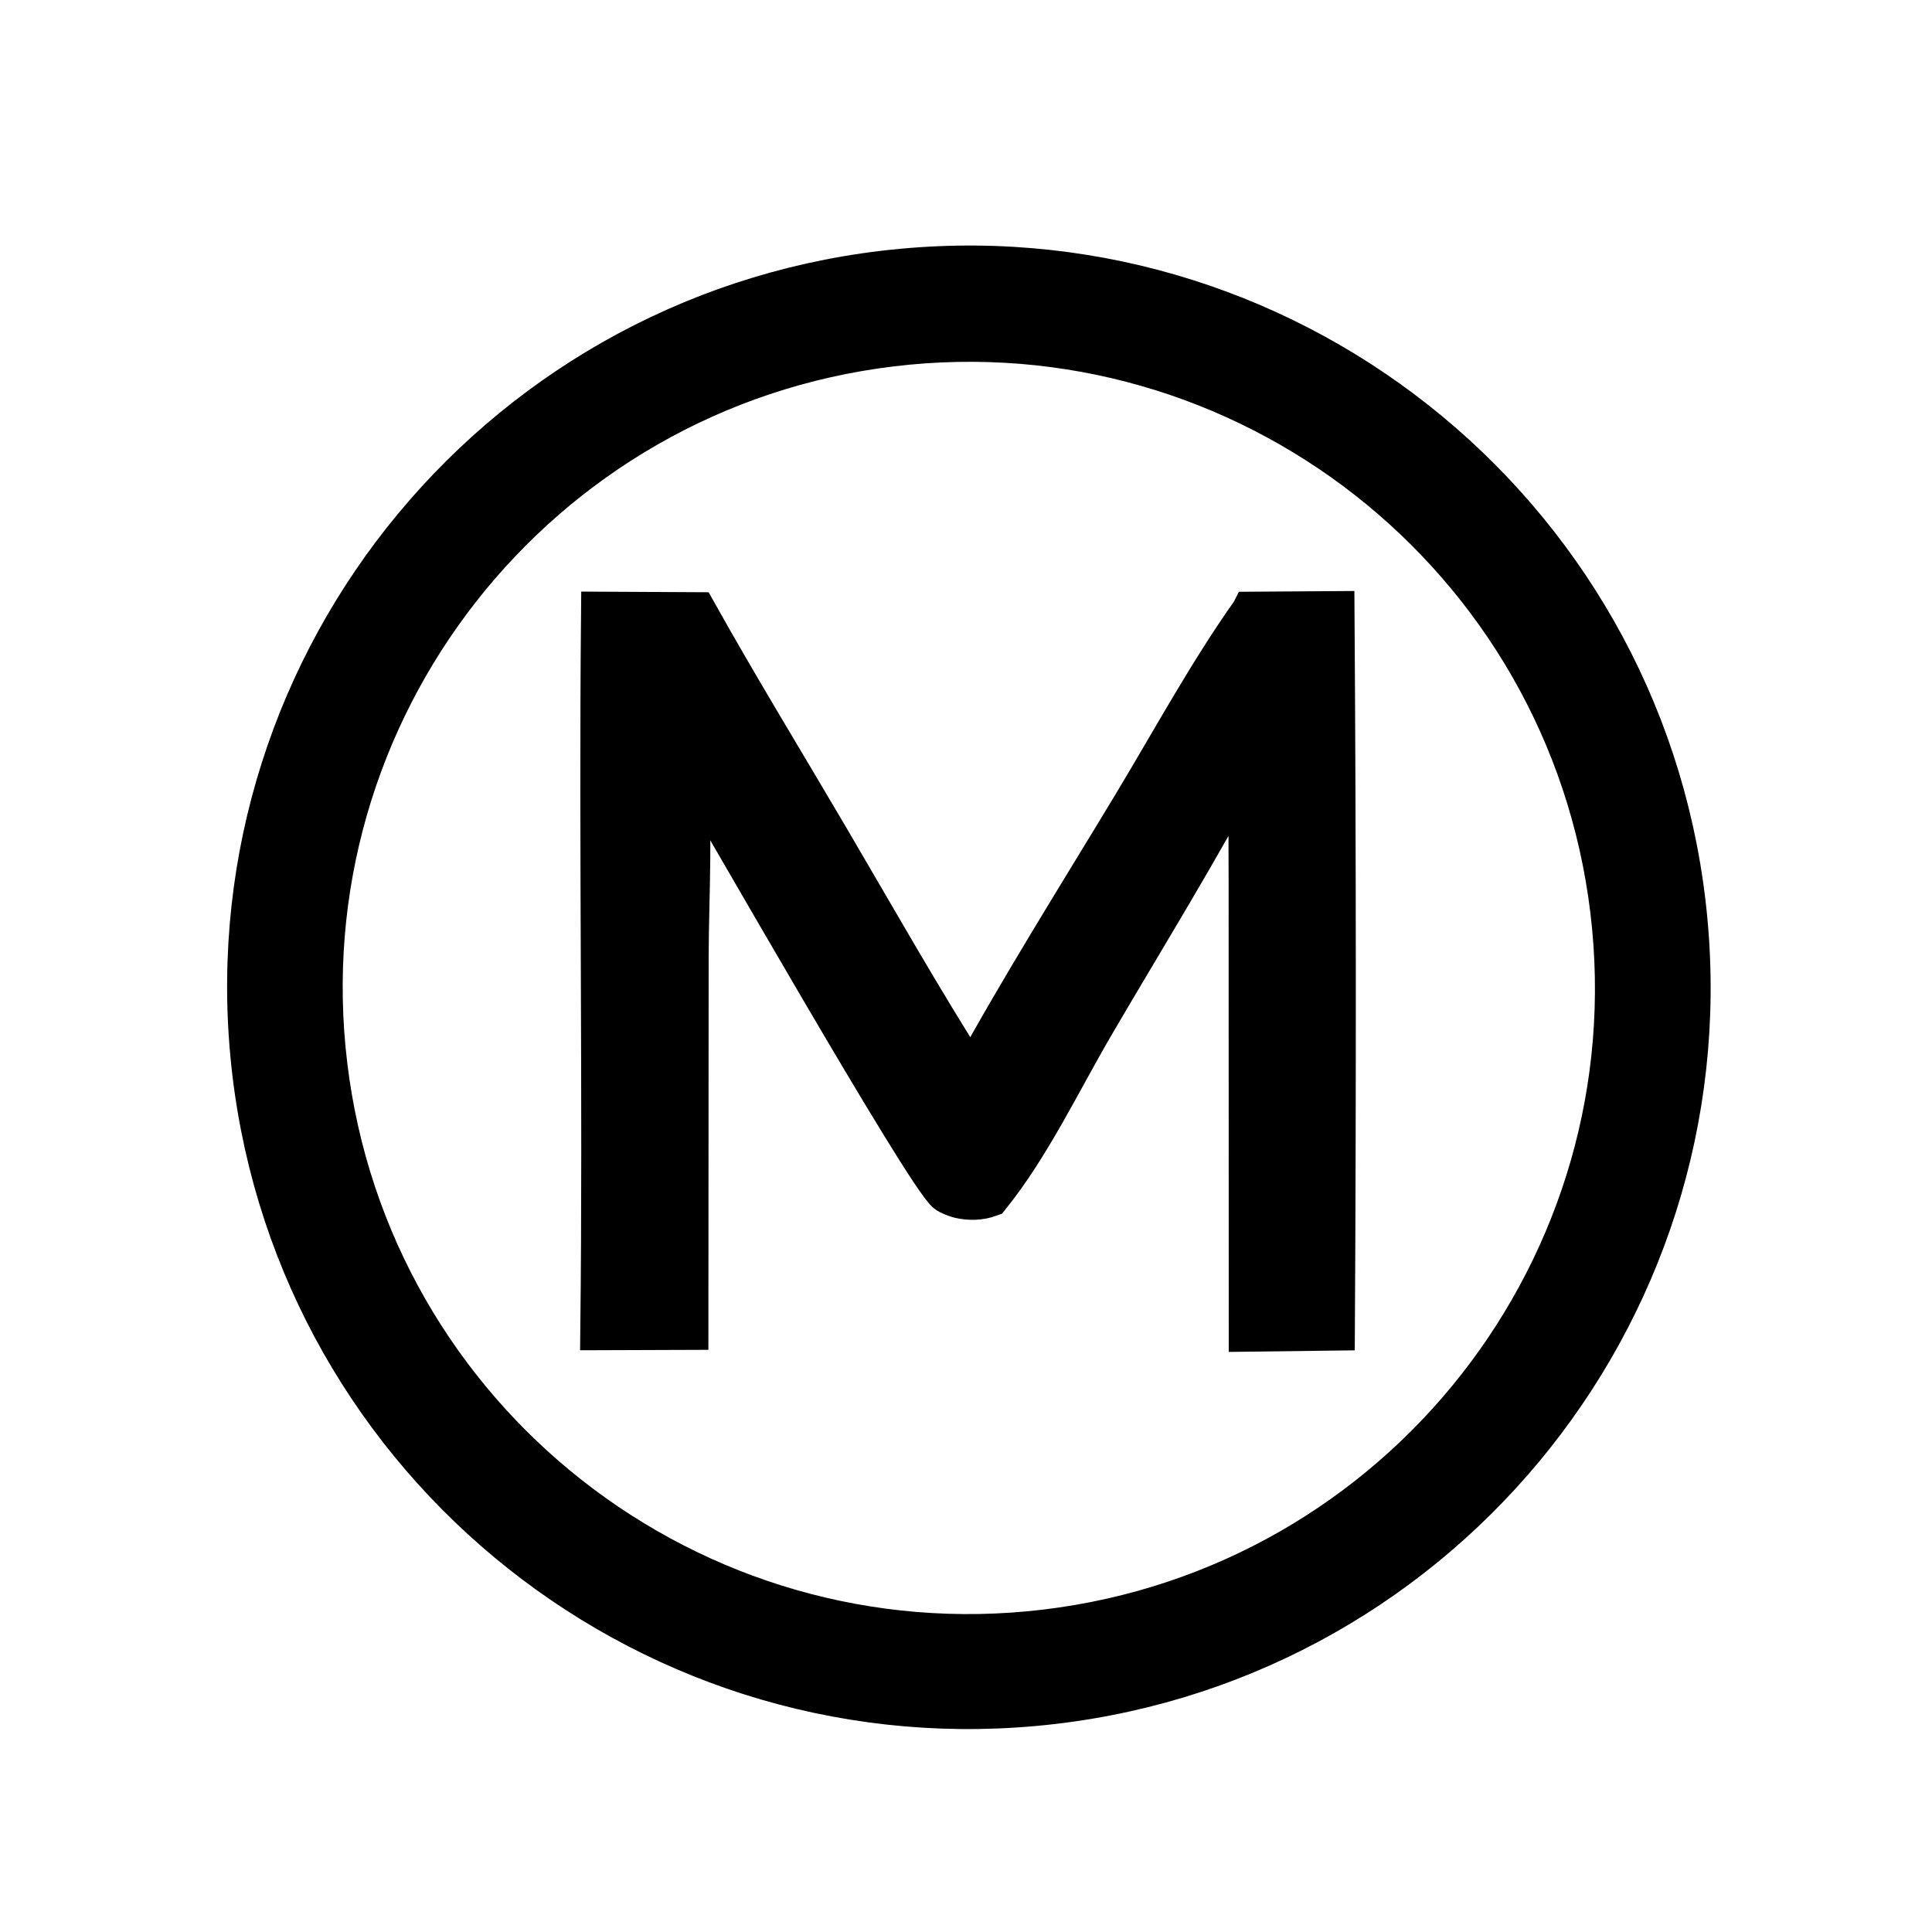
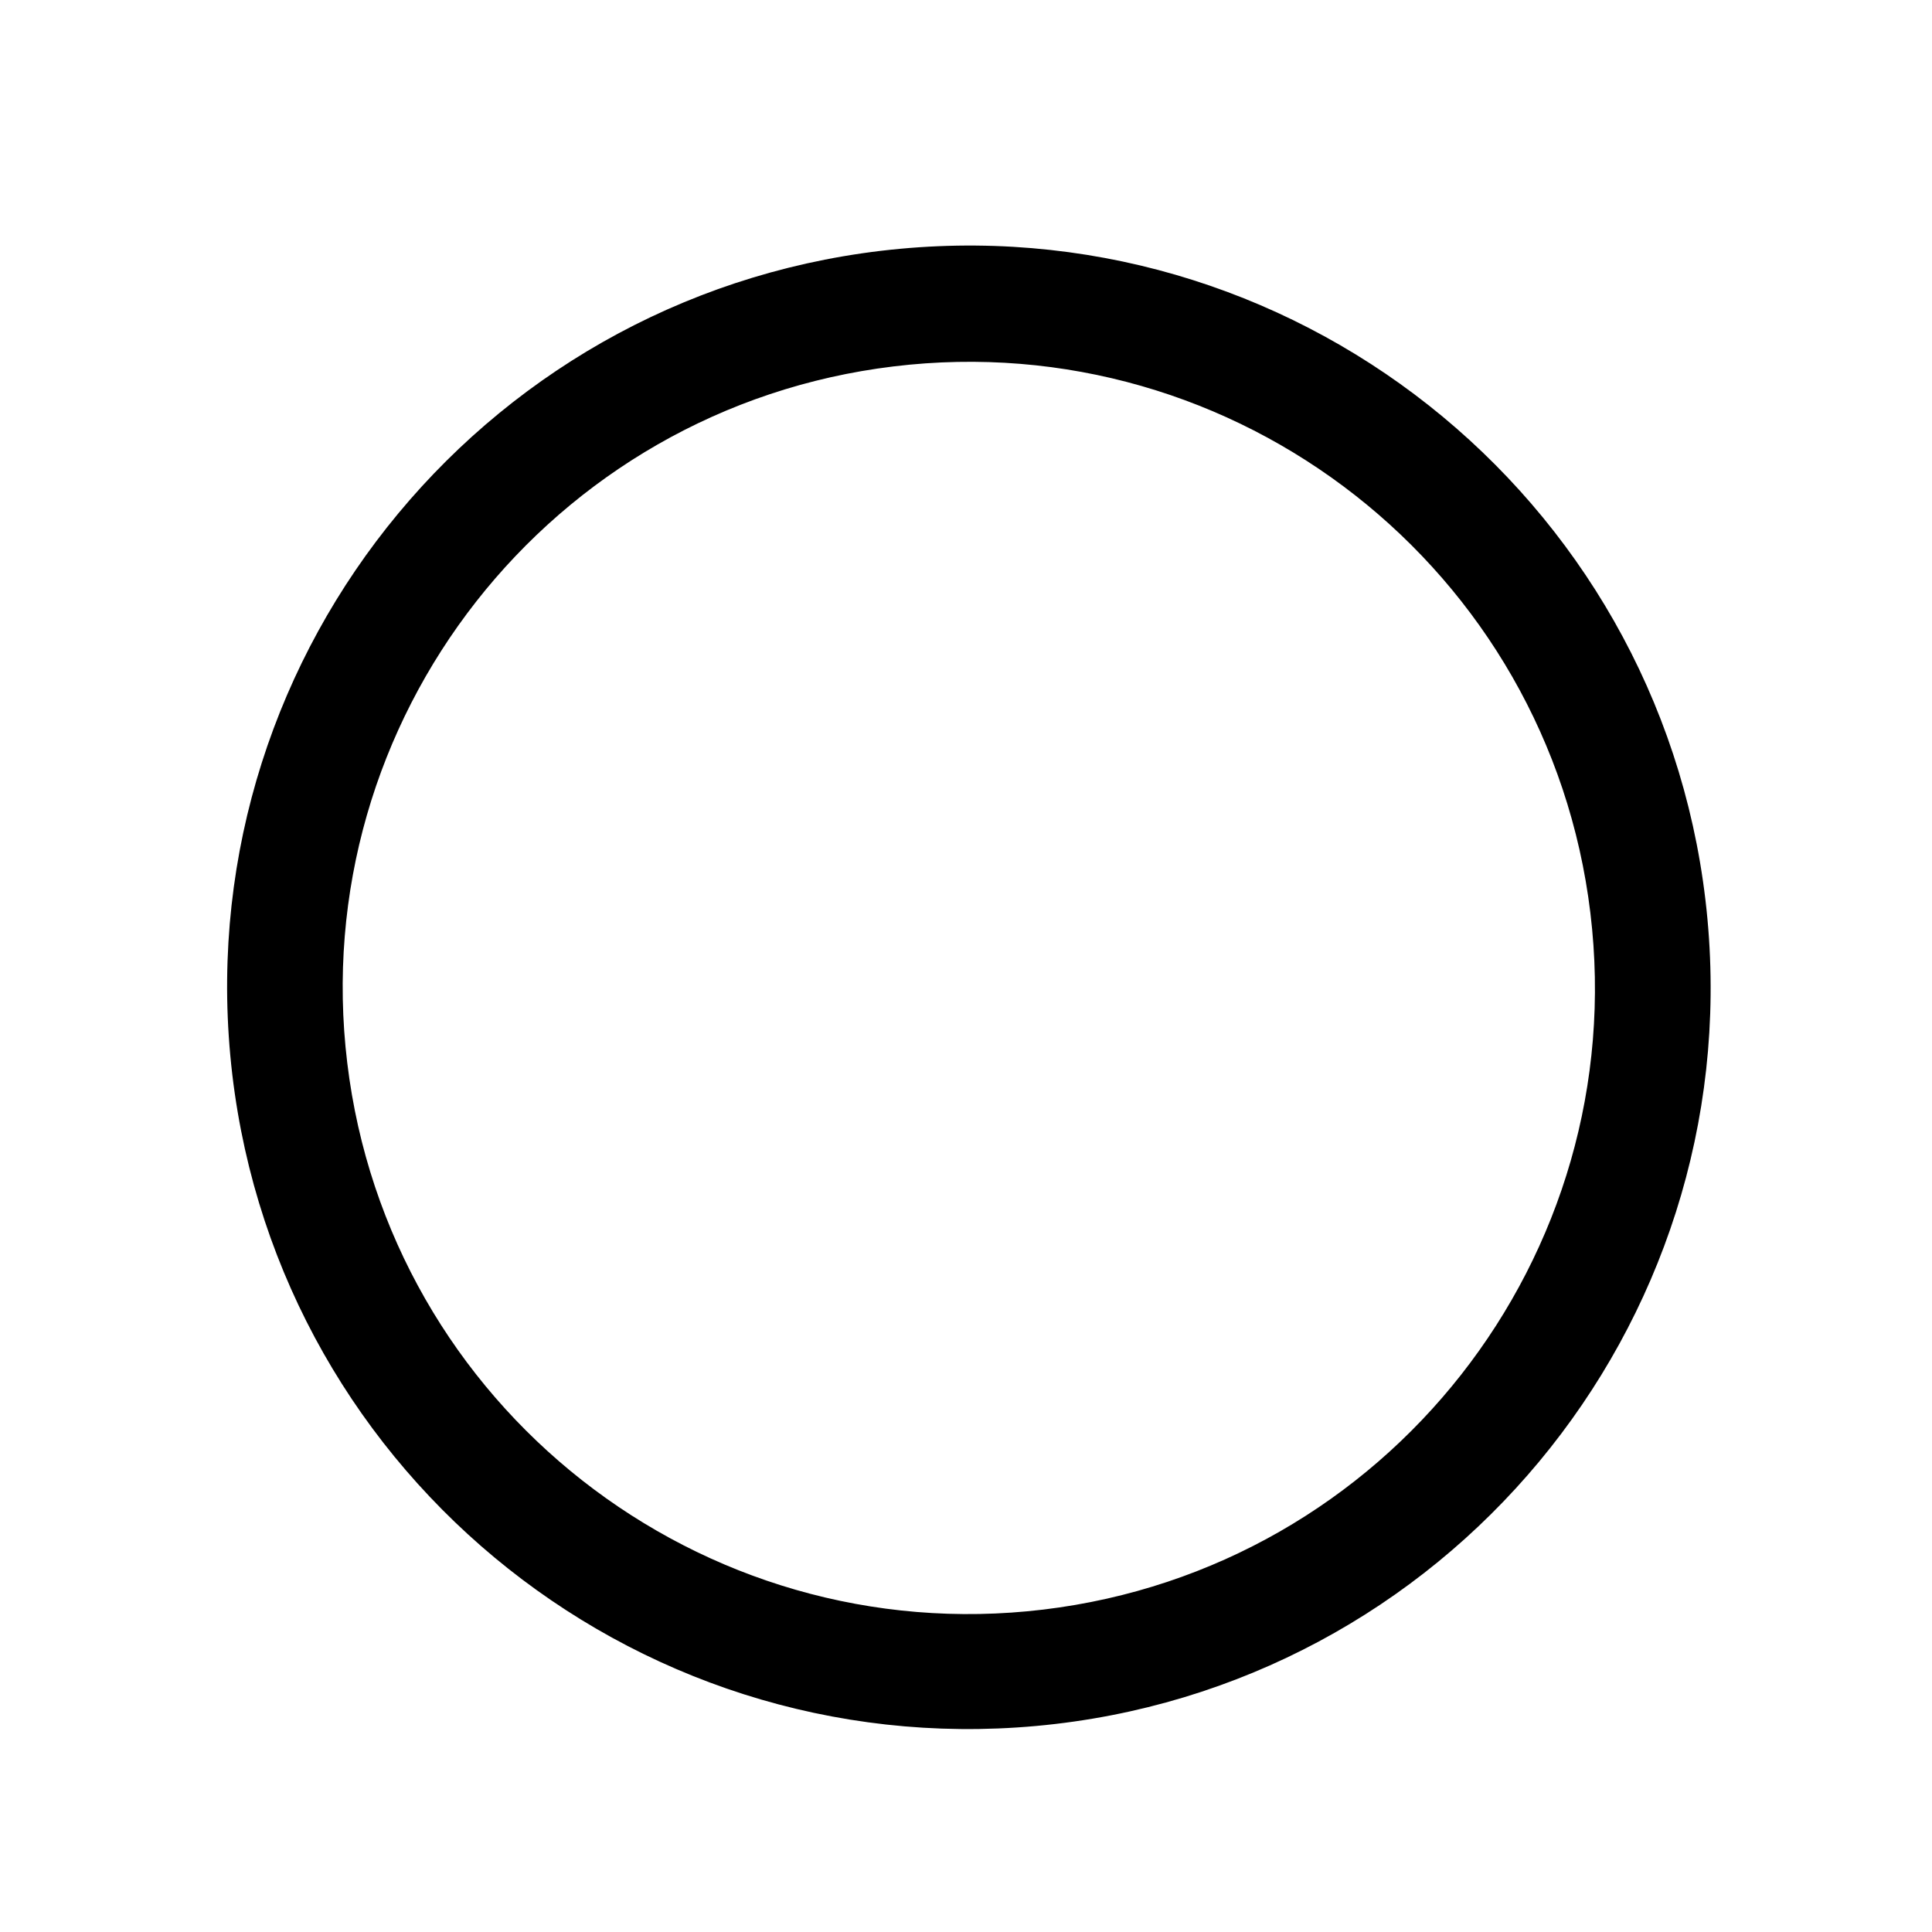
<svg xmlns="http://www.w3.org/2000/svg" width="1024" height="1024">
  <path stroke="#000" stroke-width="21.333" d="M477.995 142.492c210.466-19.638 396.954 135.18 416.375 345.666 19.422 210.492-135.582 396.809-346.091 416.013-210.199 19.187-396.201-135.548-415.595-345.732-19.392-210.18 135.151-396.339 345.31-415.946zm76.318 721.201c187.891-22.562 321.882-193.229 299.209-381.099-22.669-187.876-193.417-321.76-381.278-298.969-187.695 22.769-321.432 193.328-298.781 381.03 22.653 187.729 193.126 321.557 380.851 299.038z" />
-   <path stroke="#000" stroke-width="21.333" d="m663.236 324.28 44.023-.301c.858 127.063.917 254.129.192 381.19l-45.525.572-.064-238.737-.209-65.377c-25.429 48.255-54.298 94.646-81.801 141.729-17.434 29.845-33.621 64.085-55.198 90.918-5.146 1.886-10.726 2.027-16.09.798-1.749-.405-5.419-1.779-6.754-2.842-11.635-9.284-121.053-201.502-138.528-230.65 4.486 34.567 1.667 72.28 1.649 107.173l-.133 196.049-46.55.162c1.442-126.857-.834-253.803.383-380.687l50.689.264c22.54 40.3 46.719 79.759 70.094 119.584 24.841 42.325 49.028 85.158 75.418 126.537 26.846-49.028 56.87-96.546 85.73-144.439 20.442-33.921 39.765-69.644 62.673-101.943z" />
</svg>